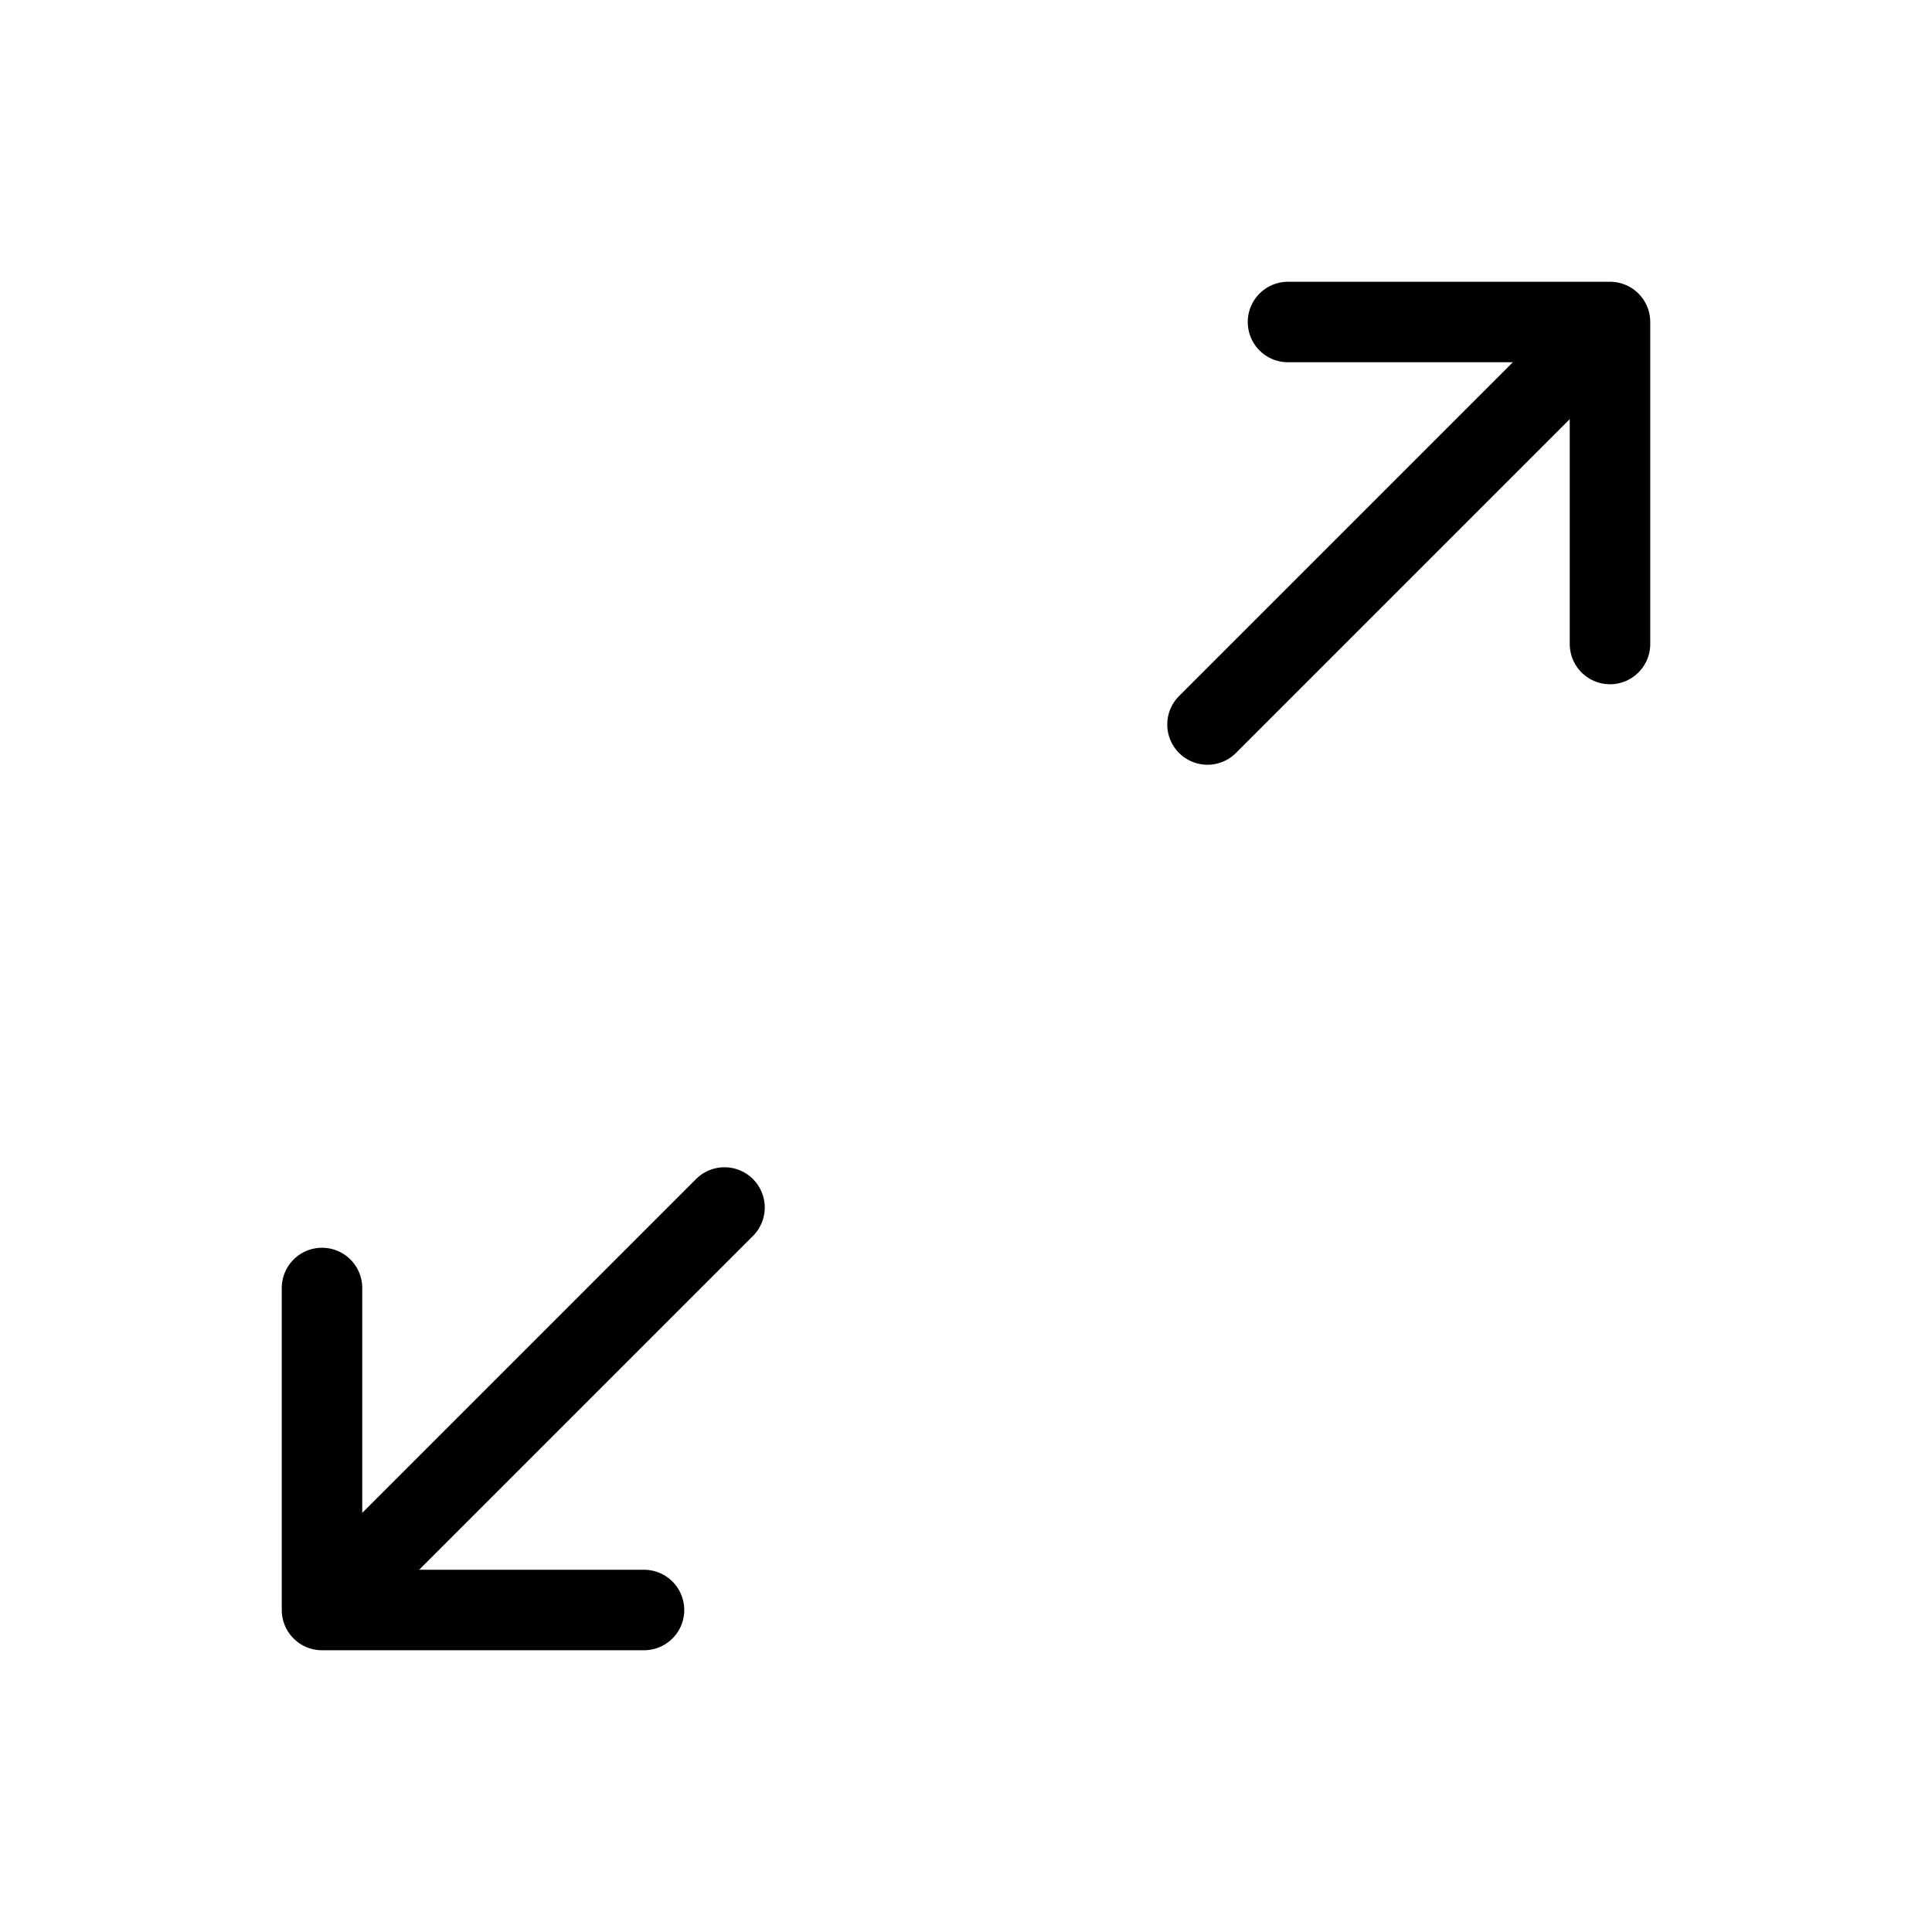
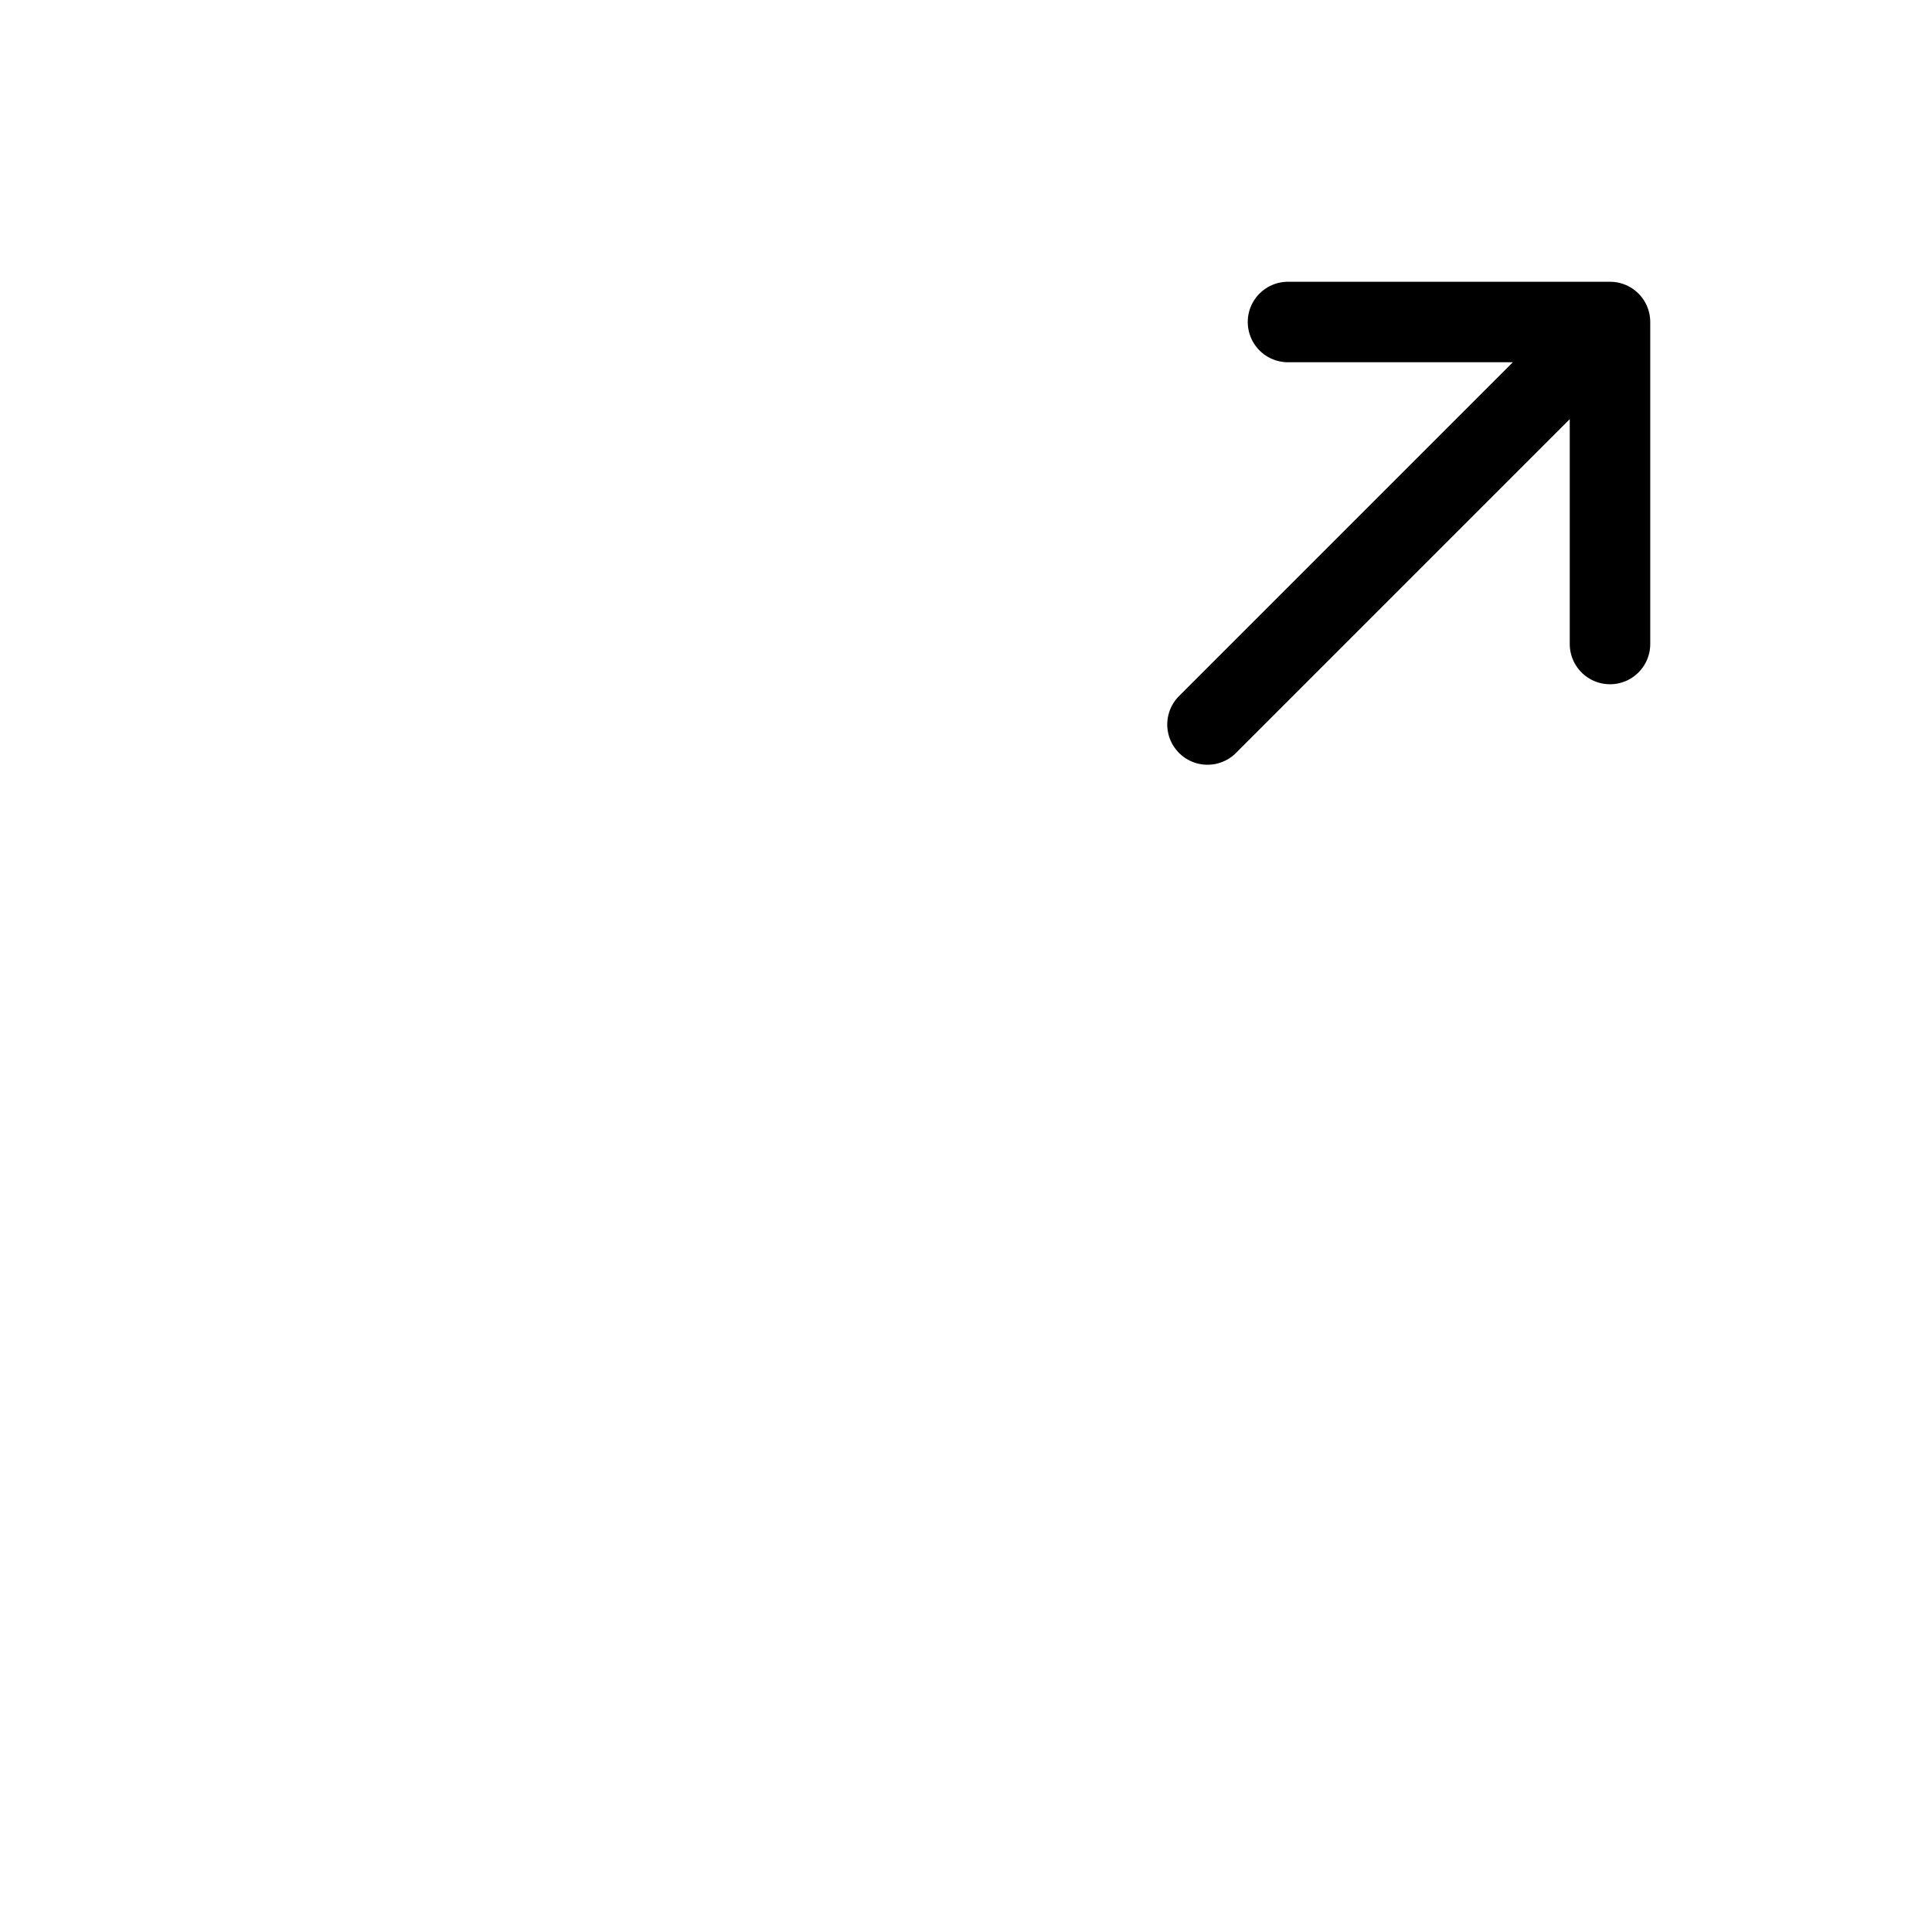
<svg xmlns="http://www.w3.org/2000/svg" viewBox="0 0 24 24" version="1.1" id="Ebene_1">
  <defs>
    <style>
      .st0 {
        fill: none;
        stroke: #000;
        stroke-linecap: round;
        stroke-linejoin: round;
      }
    </style>
  </defs>
  <path d="M15,9l5-5M20,4v4M20,4h-4" class="st0" />
-   <path d="M9,15l-5,5M4,20v-4M4,20h4" class="st0" />
</svg>